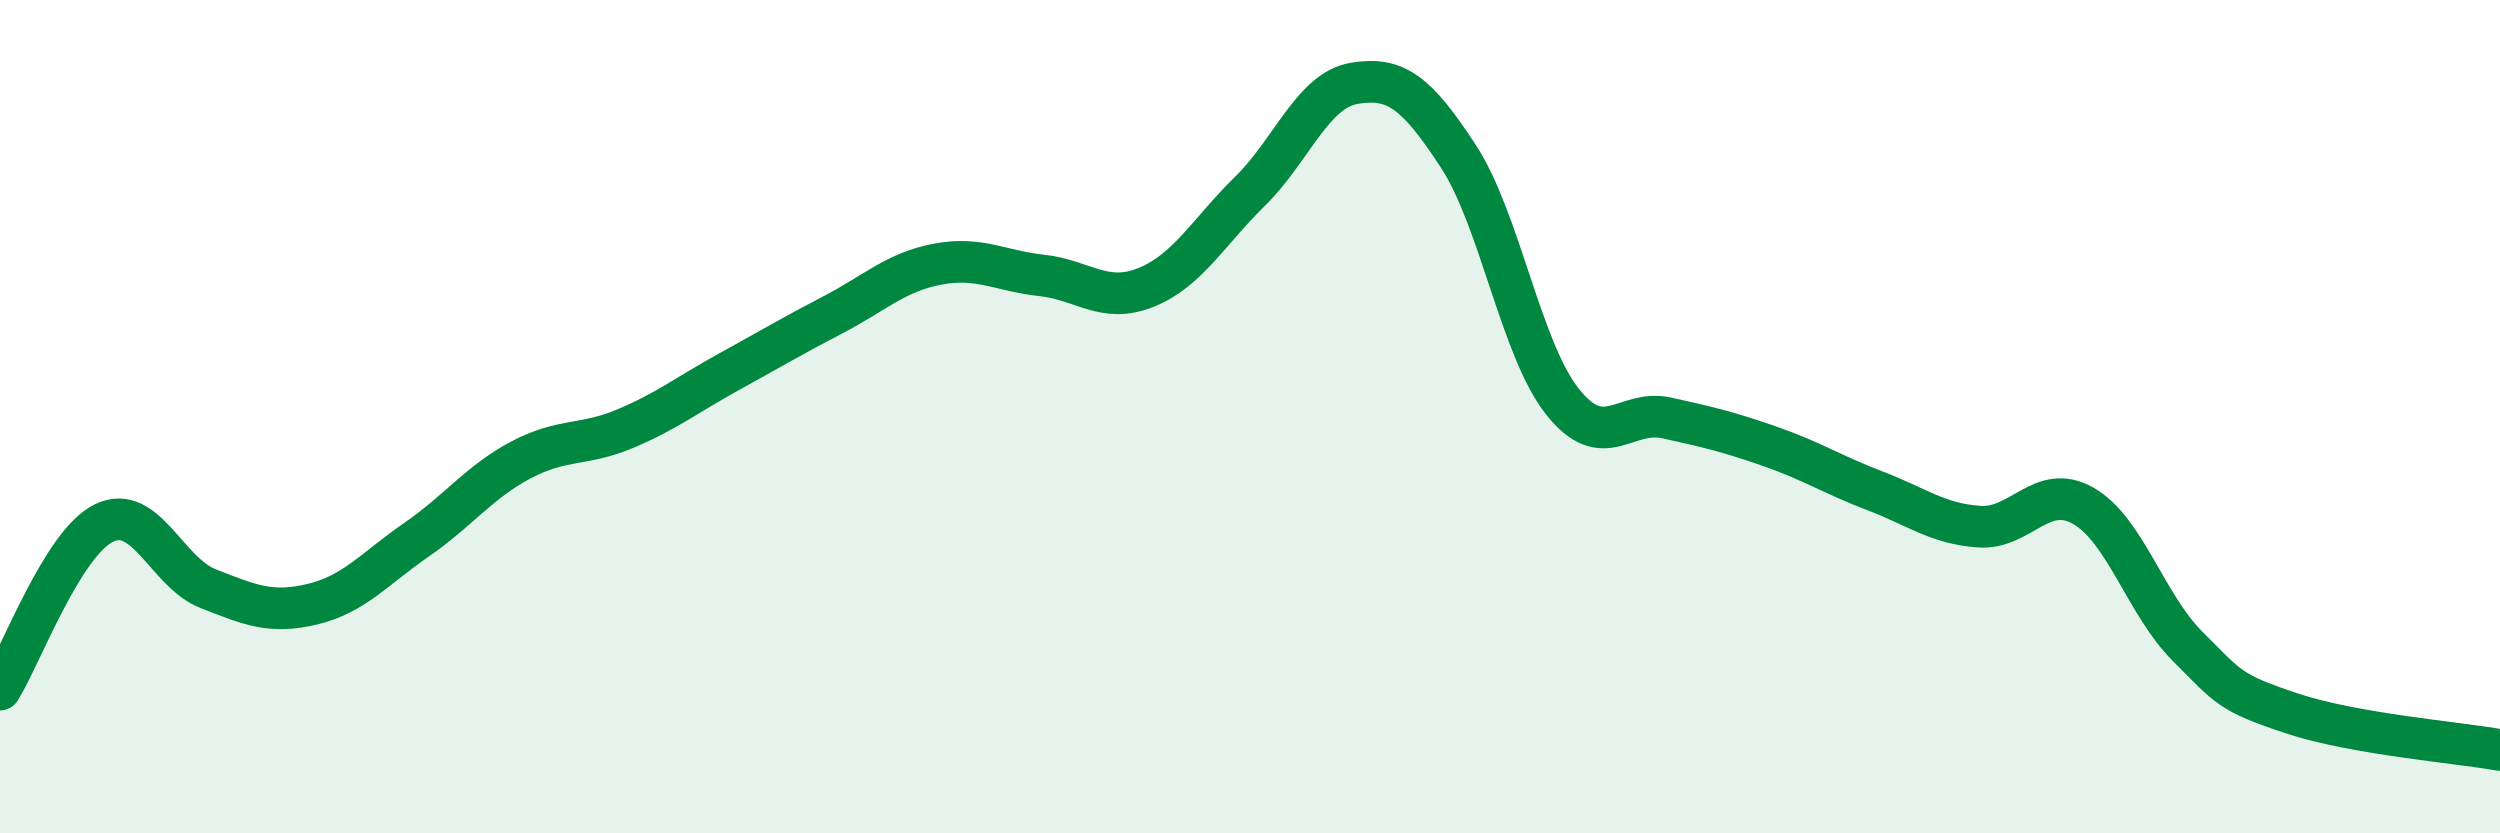
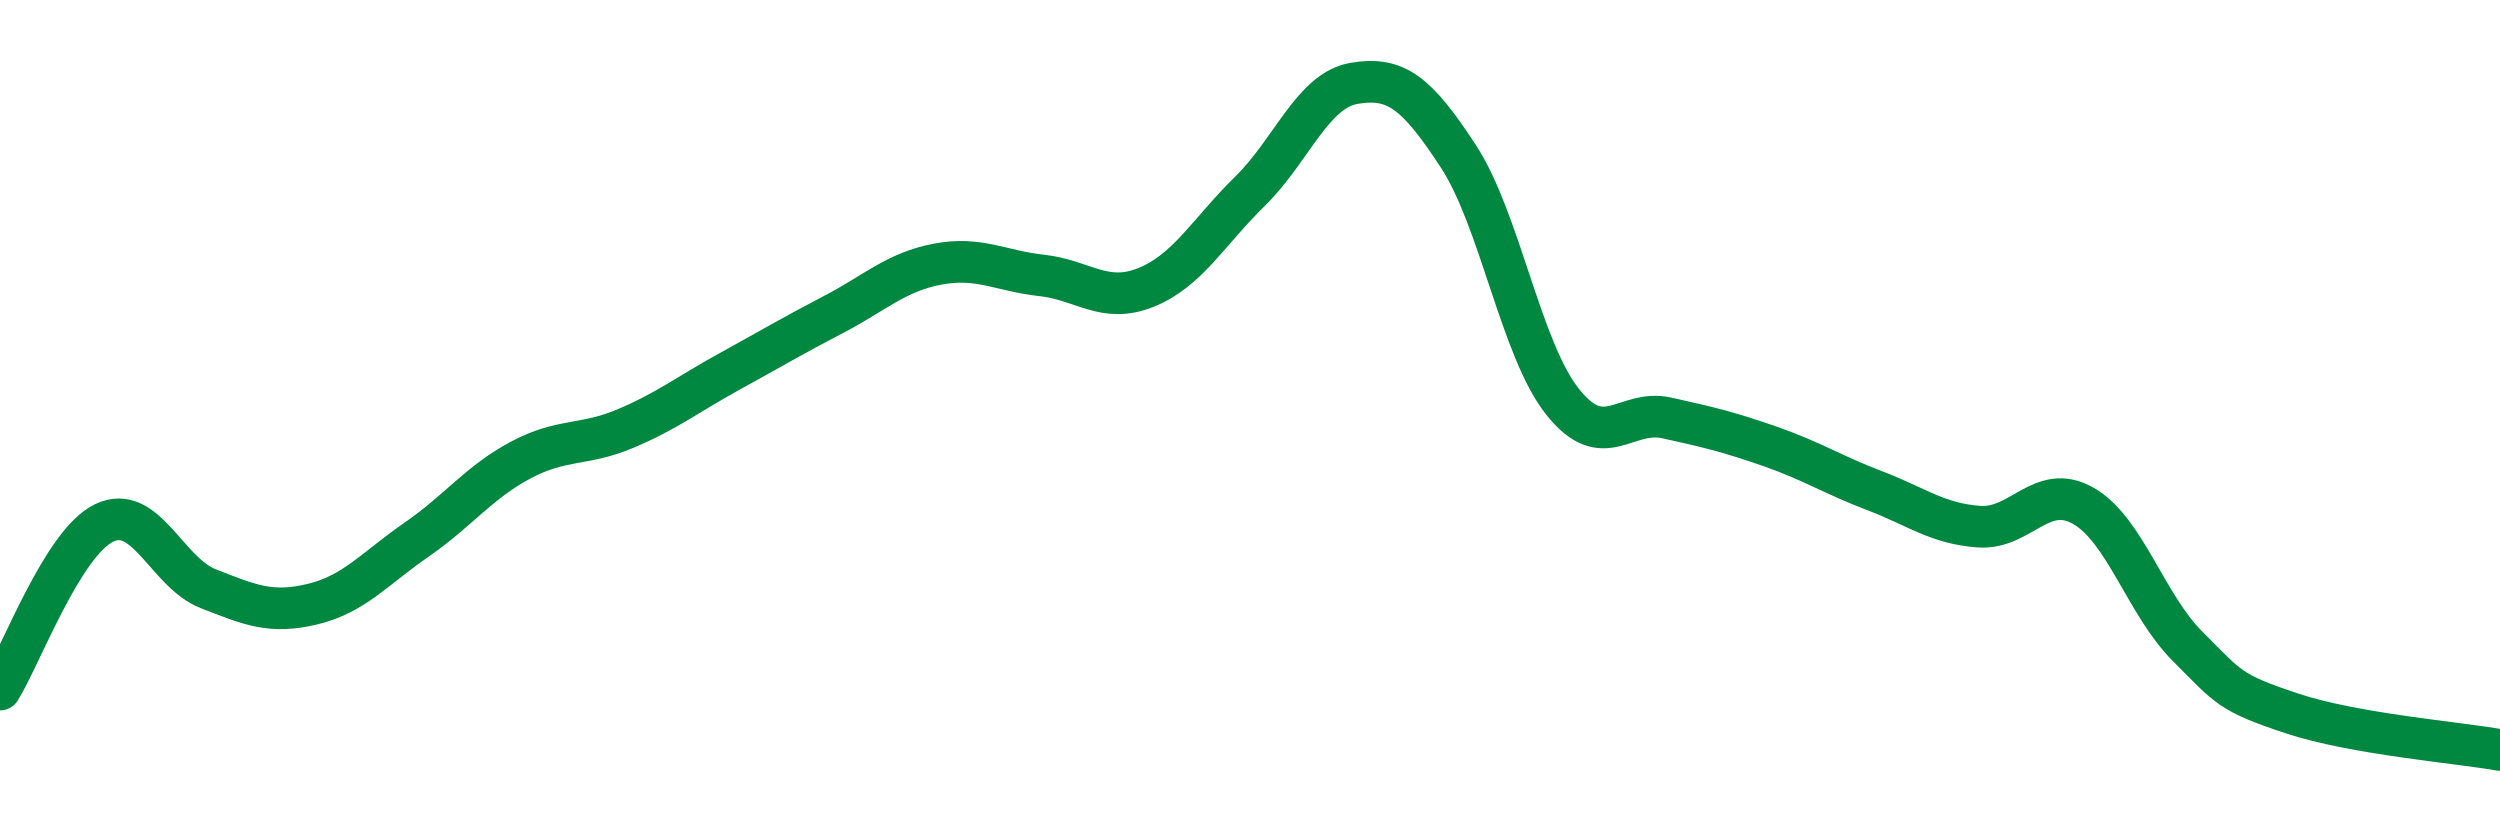
<svg xmlns="http://www.w3.org/2000/svg" width="60" height="20" viewBox="0 0 60 20">
-   <path d="M 0,16.55 C 0.5,15.75 1.5,13.03 2.5,12.55 C 3.5,12.07 4,13.74 5,14.13 C 6,14.52 6.5,14.74 7.5,14.5 C 8.5,14.26 9,13.64 10,12.95 C 11,12.26 11.5,11.57 12.5,11.04 C 13.5,10.51 14,10.71 15,10.29 C 16,9.87 16.5,9.47 17.5,8.92 C 18.5,8.37 19,8.07 20,7.55 C 21,7.03 21.5,6.53 22.5,6.34 C 23.5,6.15 24,6.5 25,6.61 C 26,6.72 26.5,7.3 27.5,6.9 C 28.5,6.5 29,5.57 30,4.59 C 31,3.61 31.5,2.17 32.5,2 C 33.5,1.83 34,2.22 35,3.75 C 36,5.28 36.5,8.38 37.5,9.64 C 38.5,10.9 39,9.81 40,10.03 C 41,10.25 41.5,10.37 42.5,10.72 C 43.5,11.07 44,11.4 45,11.78 C 46,12.16 46.5,12.57 47.5,12.64 C 48.5,12.71 49,11.57 50,12.14 C 51,12.71 51.5,14.51 52.5,15.51 C 53.5,16.51 53.5,16.62 55,17.12 C 56.5,17.62 59,17.82 60,18L60 20L0 20Z" fill="#008740" opacity="0.1" stroke-linecap="round" stroke-linejoin="round" />
  <path d="M 0,16.55 C 0.5,15.75 1.5,13.03 2.5,12.55 C 3.5,12.07 4,13.74 5,14.13 C 6,14.52 6.5,14.74 7.5,14.5 C 8.5,14.26 9,13.64 10,12.95 C 11,12.26 11.5,11.57 12.5,11.04 C 13.5,10.51 14,10.71 15,10.29 C 16,9.87 16.5,9.47 17.5,8.92 C 18.5,8.37 19,8.07 20,7.55 C 21,7.03 21.5,6.53 22.5,6.34 C 23.5,6.15 24,6.5 25,6.61 C 26,6.72 26.5,7.3 27.5,6.9 C 28.5,6.5 29,5.57 30,4.59 C 31,3.61 31.5,2.17 32.5,2 C 33.5,1.83 34,2.22 35,3.75 C 36,5.28 36.5,8.38 37.5,9.64 C 38.5,10.9 39,9.81 40,10.03 C 41,10.25 41.5,10.37 42.5,10.72 C 43.5,11.07 44,11.4 45,11.78 C 46,12.16 46.5,12.57 47.5,12.64 C 48.5,12.71 49,11.57 50,12.14 C 51,12.71 51.5,14.51 52.5,15.51 C 53.5,16.51 53.5,16.62 55,17.12 C 56.5,17.62 59,17.82 60,18" stroke="#008740" stroke-width="1" fill="none" stroke-linecap="round" stroke-linejoin="round" />
</svg>